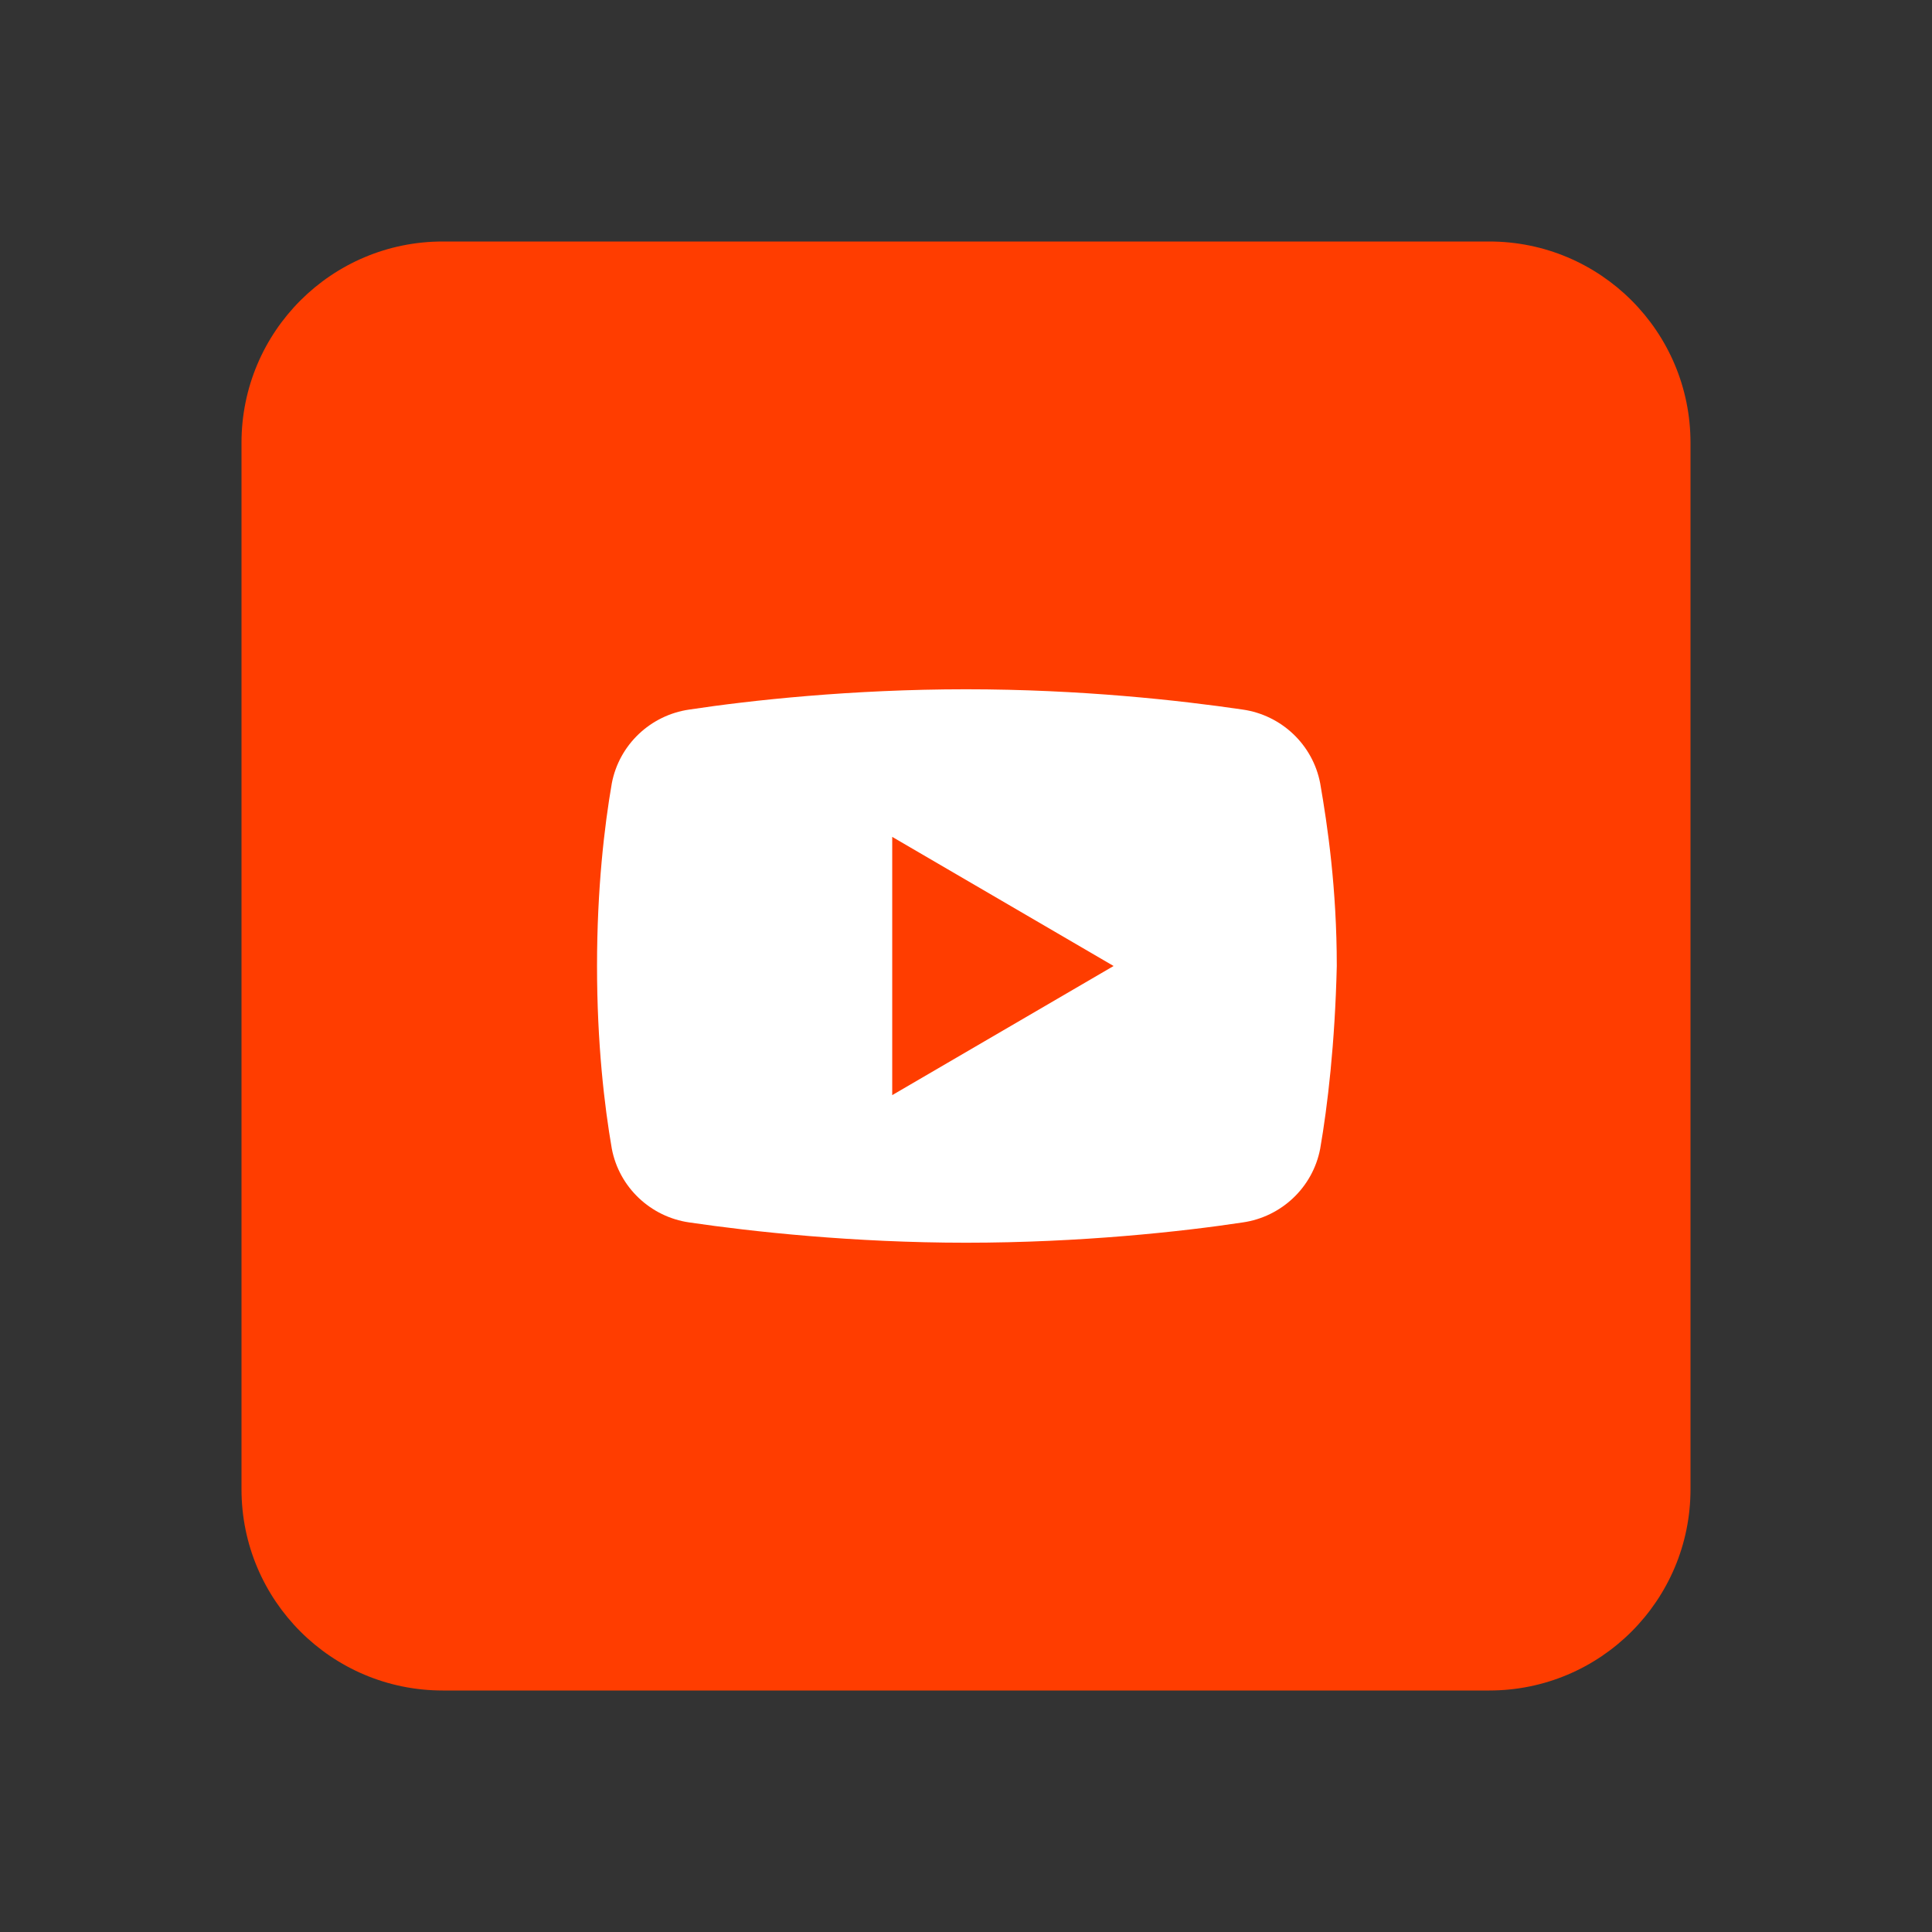
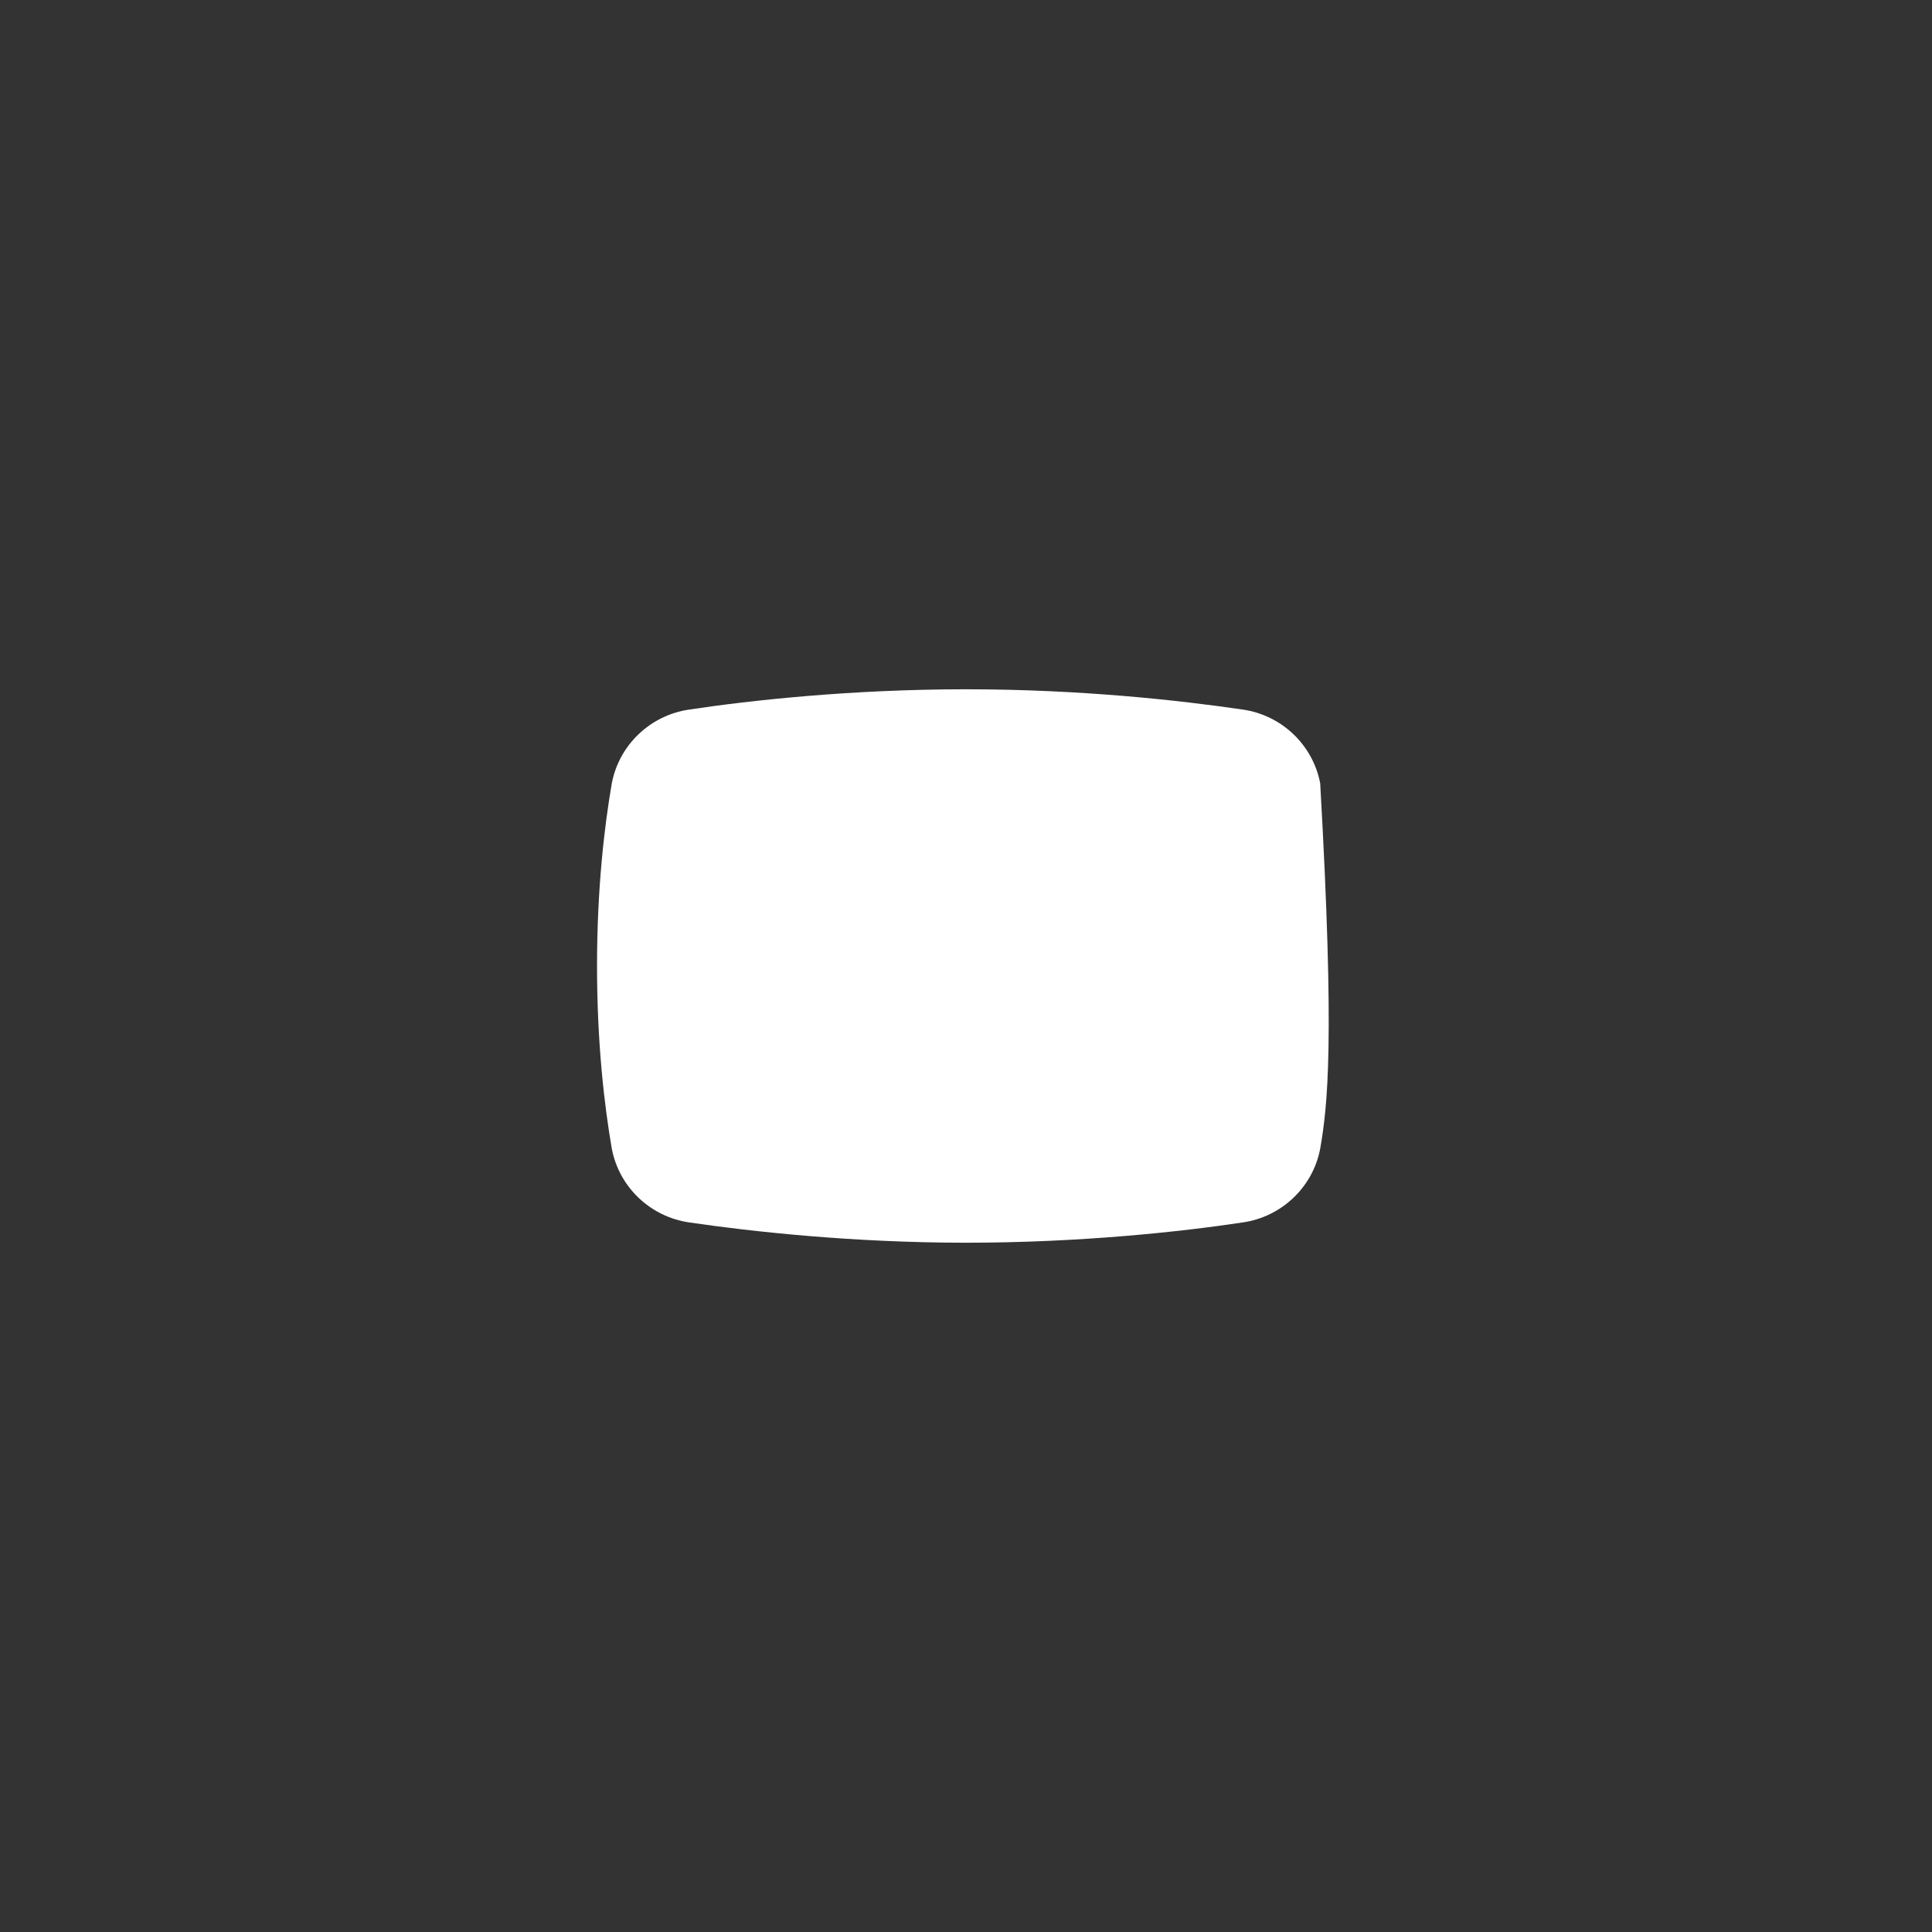
<svg xmlns="http://www.w3.org/2000/svg" width="48" height="48" viewBox="0 0 48 48" fill="none">
  <rect x="0" y="0" width="48" height="48" fill="#333333" stroke="none" />
-   <path d="M42 37C42 39.762 39.762 42 37 42H11C8.239 42 6 39.762 6 37V11C6 8.238 8.239 6 11 6H37C39.762 6 42 8.238 42 11V37Z" fill="#FF3D00" />
-   <path d="M32.8 28.538C32.617 29.5 31.837 30.233 30.875 30.371C29.363 30.6 26.842 30.875 24 30.875C21.204 30.875 18.683 30.6 17.125 30.371C16.163 30.233 15.383 29.5 15.2 28.538C15.017 27.483 14.833 25.925 14.833 24C14.833 22.075 15.017 20.517 15.2 19.462C15.383 18.5 16.163 17.767 17.125 17.629C18.637 17.4 21.158 17.125 24 17.125C26.842 17.125 29.317 17.4 30.875 17.629C31.837 17.767 32.617 18.5 32.8 19.462C32.983 20.517 33.212 22.075 33.212 24C33.167 25.925 32.983 27.483 32.8 28.538Z" fill="white" />
-   <path d="M22.167 27.208V20.792L27.667 24L22.167 27.208Z" fill="#FF3D00" />
+   <path d="M32.8 28.538C32.617 29.5 31.837 30.233 30.875 30.371C29.363 30.6 26.842 30.875 24 30.875C21.204 30.875 18.683 30.6 17.125 30.371C16.163 30.233 15.383 29.5 15.2 28.538C15.017 27.483 14.833 25.925 14.833 24C14.833 22.075 15.017 20.517 15.2 19.462C15.383 18.5 16.163 17.767 17.125 17.629C18.637 17.4 21.158 17.125 24 17.125C26.842 17.125 29.317 17.4 30.875 17.629C31.837 17.767 32.617 18.5 32.8 19.462C33.167 25.925 32.983 27.483 32.8 28.538Z" fill="white" />
</svg>